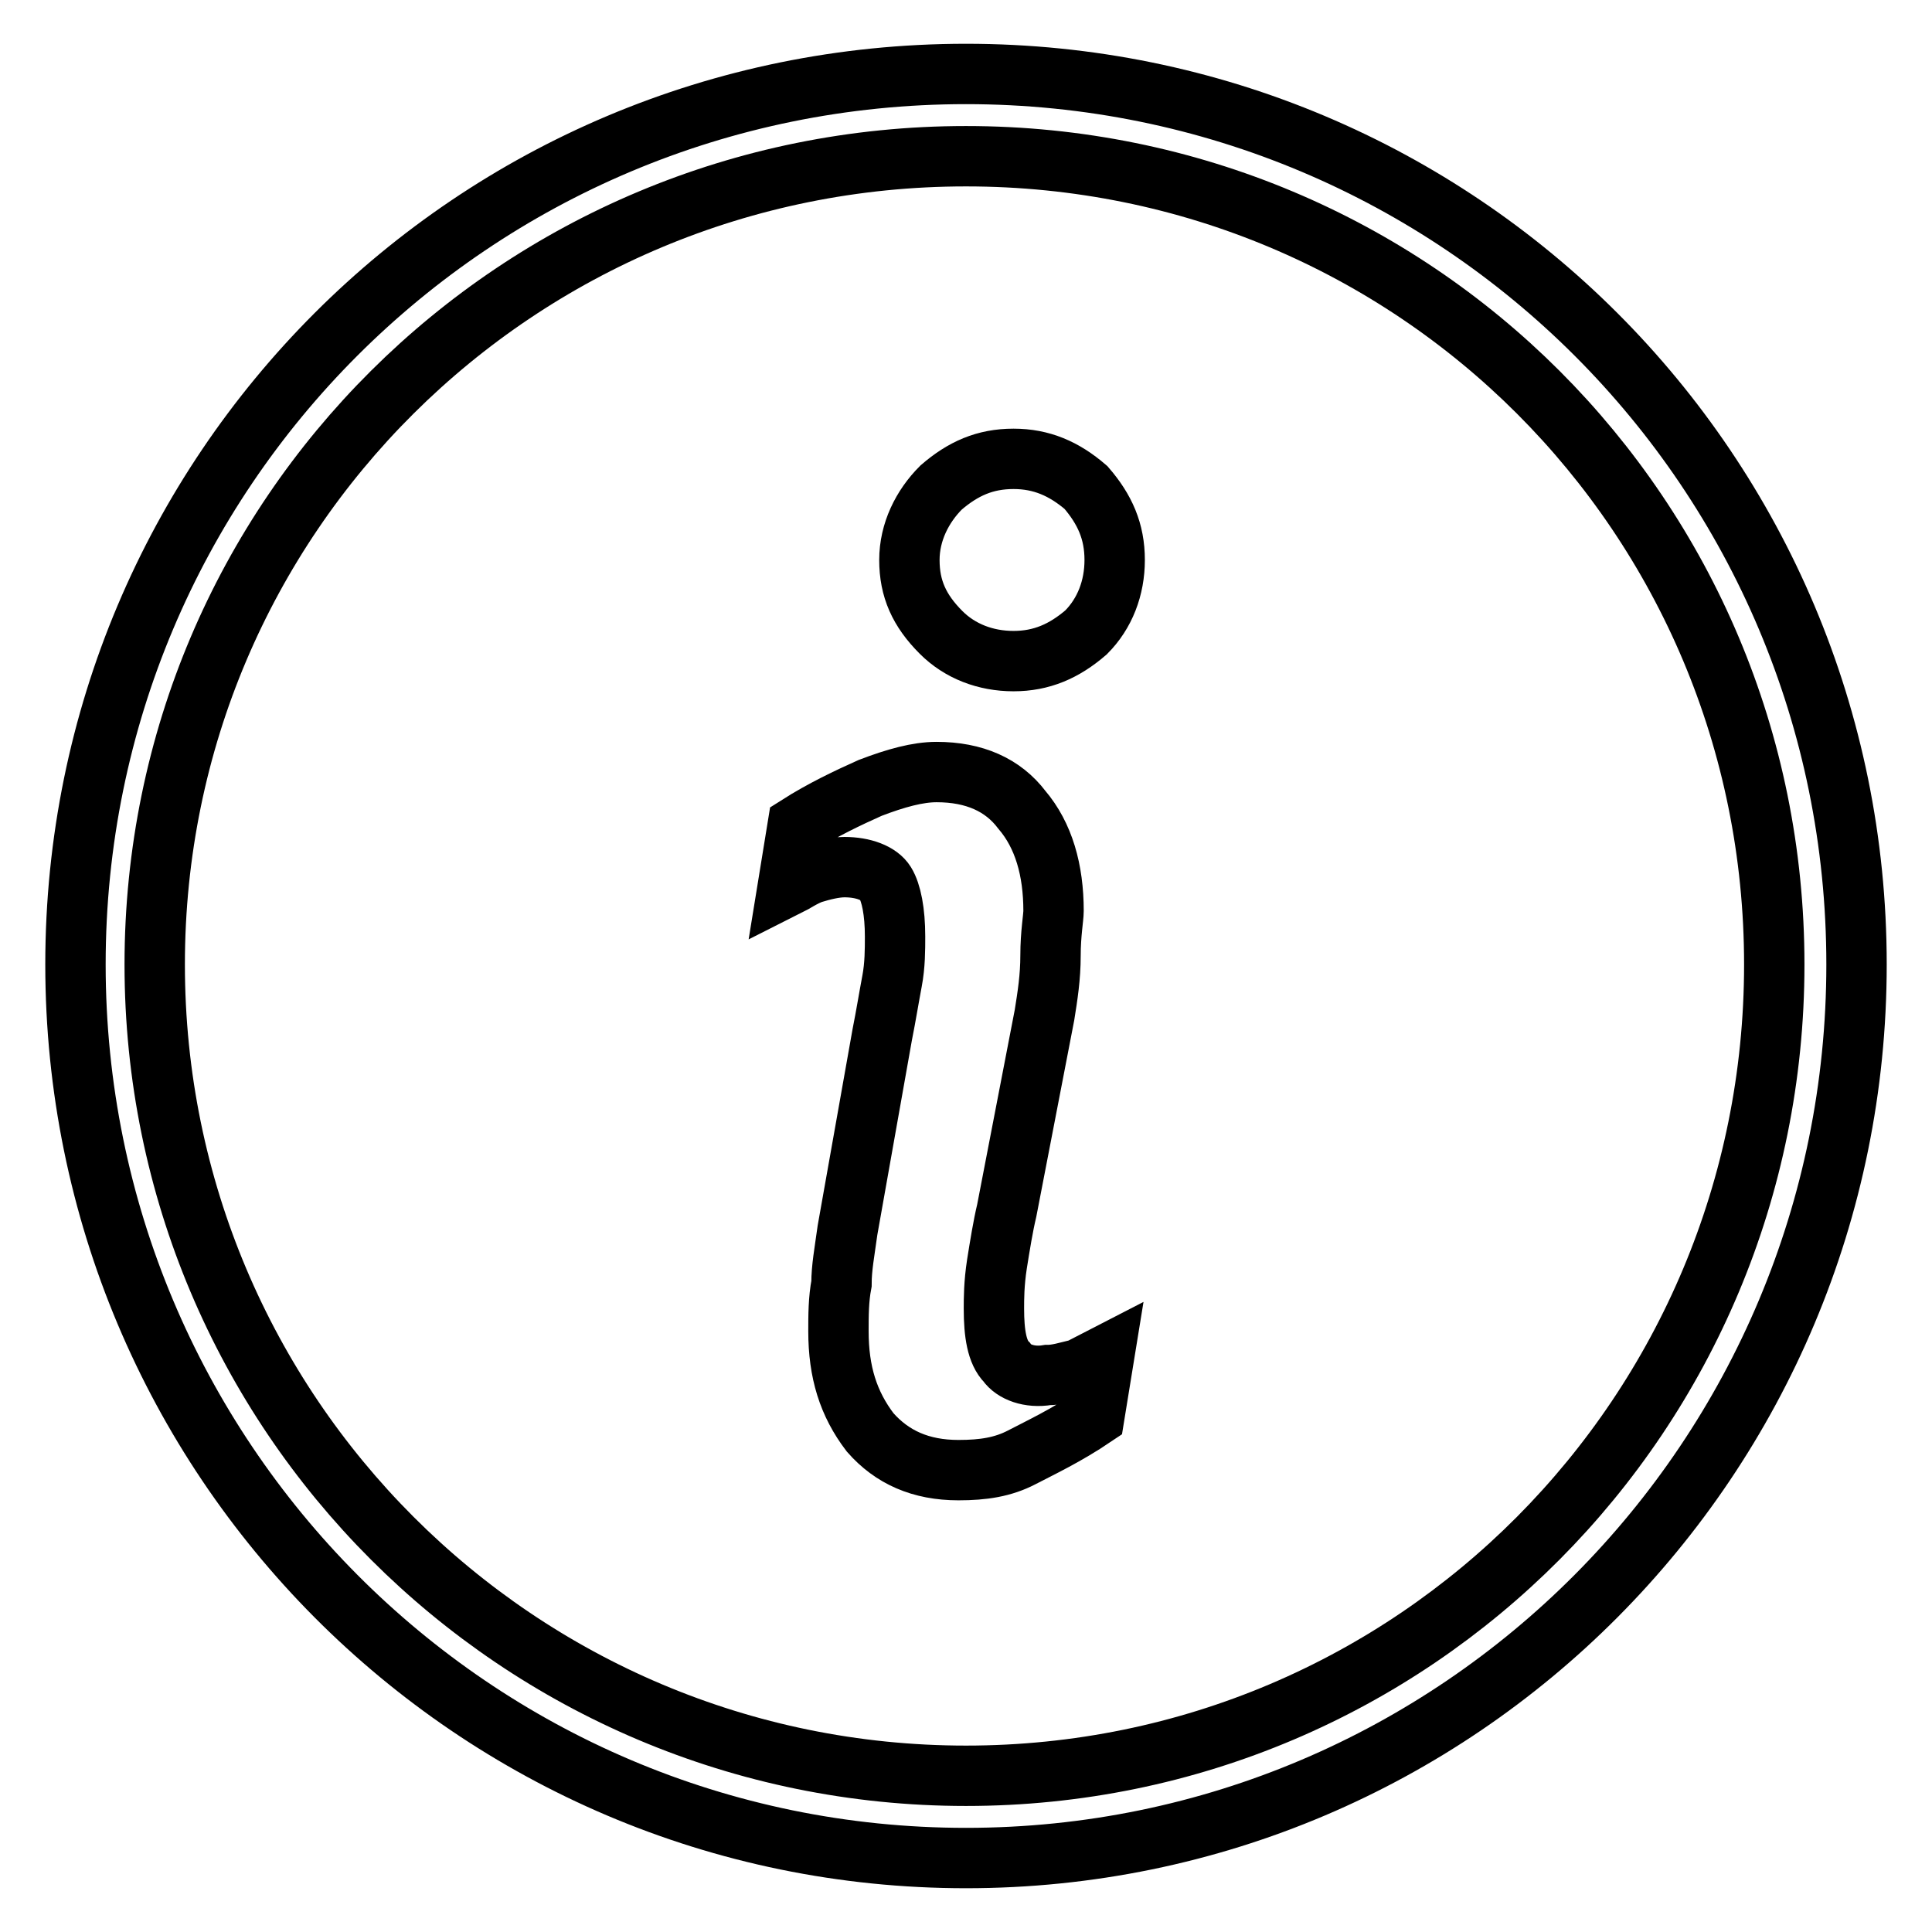
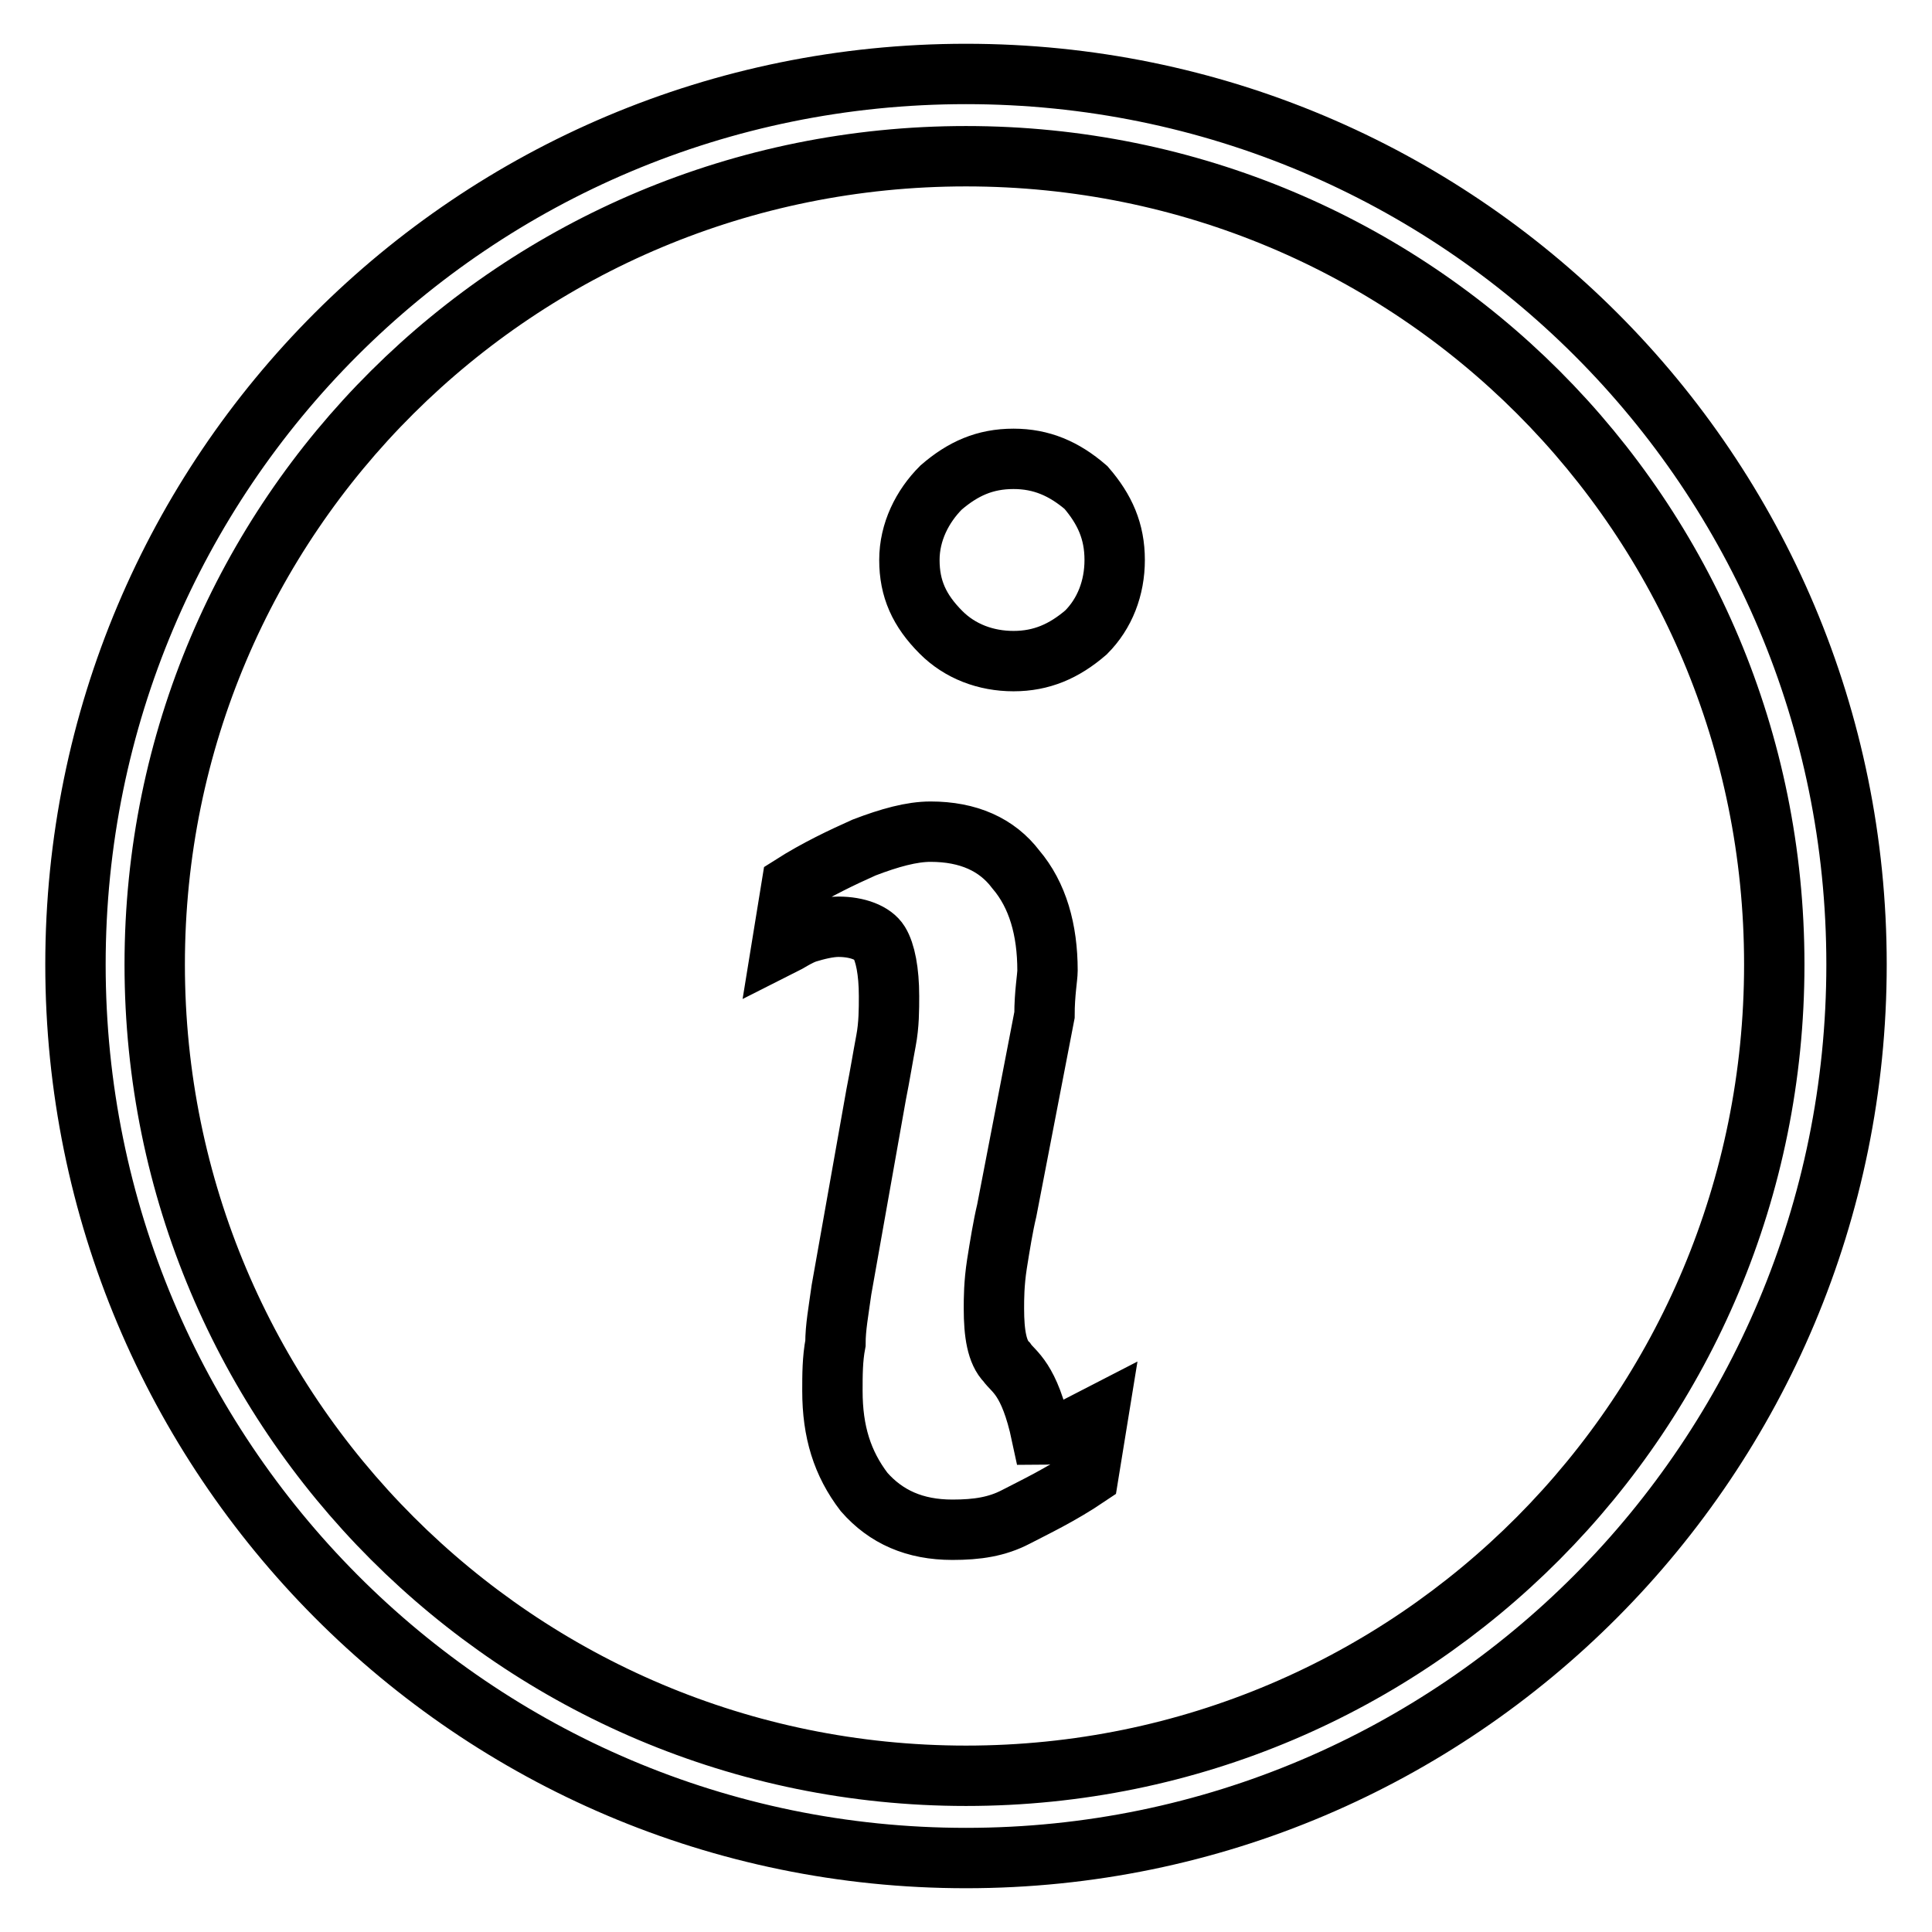
<svg xmlns="http://www.w3.org/2000/svg" version="1.1" x="0px" y="0px" viewBox="0 0 256 256" enable-background="new 0 0 256 256" xml:space="preserve">
  <g>
-     <path stroke-width="8" fill-opacity="0" stroke="#000000" d="M128,235.3c59.4,0,107.1-48.1,107.1-107.5c0-59.4-47.7-107.1-107.1-107.1c-59.4,0-107.5,47.7-107.5,107.1 S68.6,235.3,128,235.3z M128,246.2c-65.3,0-118-53.1-118-118.4c0-65.3,52.7-118,118-118s118,52.7,118,118 C246,193.1,193.3,246.2,128,246.2L128,246.2z M134.3,60.8c-3.8,0-6.7,1.3-9.6,3.8c-2.5,2.5-4.2,5.9-4.2,9.6c0,3.8,1.3,6.7,4.2,9.6 c2.5,2.5,5.9,3.8,9.6,3.8s6.7-1.3,9.6-3.8c2.5-2.5,3.8-5.9,3.8-9.6c0-3.8-1.3-6.7-3.8-9.6C141,62.1,138,60.8,134.3,60.8L134.3,60.8 z M133.4,180.5c-1.3-1.3-1.7-3.8-1.7-7.1c0-1.3,0-3.3,0.4-5.9c0.4-2.5,0.8-5,1.3-7.1l5-25.9c0.4-2.5,0.8-5,0.8-7.9 c0-2.9,0.4-5,0.4-5.9c0-5.4-1.3-10-4.2-13.4c-2.5-3.3-6.3-5-11.3-5c-2.5,0-5.4,0.8-8.8,2.1c-2.9,1.3-6.3,2.9-9.6,5l-1.3,8 c0.8-0.4,2.1-1.3,3.3-1.7c1.3-0.4,2.9-0.8,4.2-0.8c2.5,0,4.6,0.8,5.4,2.1s1.3,3.8,1.3,7.1c0,1.7,0,3.8-0.4,5.9 c-0.4,2.1-0.8,4.6-1.3,7.1l-4.6,25.9c-0.4,2.9-0.8,5-0.8,7.1c-0.4,2.1-0.4,4.2-0.4,6.3c0,5.4,1.3,9.6,4.2,13.4 c2.9,3.3,6.7,5,11.7,5c3.3,0,5.9-0.4,8.4-1.7s5.9-2.9,9.6-5.4l1.3-8l-3.3,1.7c-1.7,0.4-2.9,0.8-4.2,0.8 C136.4,182.6,134.3,181.8,133.4,180.5L133.4,180.5z" />
+     <path stroke-width="8" fill-opacity="0" stroke="#000000" d="M128,235.3c59.4,0,107.1-48.1,107.1-107.5c0-59.4-47.7-107.1-107.1-107.1c-59.4,0-107.5,47.7-107.5,107.1 S68.6,235.3,128,235.3z M128,246.2c-65.3,0-118-53.1-118-118.4c0-65.3,52.7-118,118-118s118,52.7,118,118 C246,193.1,193.3,246.2,128,246.2L128,246.2z M134.3,60.8c-3.8,0-6.7,1.3-9.6,3.8c-2.5,2.5-4.2,5.9-4.2,9.6c0,3.8,1.3,6.7,4.2,9.6 c2.5,2.5,5.9,3.8,9.6,3.8s6.7-1.3,9.6-3.8c2.5-2.5,3.8-5.9,3.8-9.6c0-3.8-1.3-6.7-3.8-9.6C141,62.1,138,60.8,134.3,60.8L134.3,60.8 z M133.4,180.5c-1.3-1.3-1.7-3.8-1.7-7.1c0-1.3,0-3.3,0.4-5.9c0.4-2.5,0.8-5,1.3-7.1l5-25.9c0-2.9,0.4-5,0.4-5.9c0-5.4-1.3-10-4.2-13.4c-2.5-3.3-6.3-5-11.3-5c-2.5,0-5.4,0.8-8.8,2.1c-2.9,1.3-6.3,2.9-9.6,5l-1.3,8 c0.8-0.4,2.1-1.3,3.3-1.7c1.3-0.4,2.9-0.8,4.2-0.8c2.5,0,4.6,0.8,5.4,2.1s1.3,3.8,1.3,7.1c0,1.7,0,3.8-0.4,5.9 c-0.4,2.1-0.8,4.6-1.3,7.1l-4.6,25.9c-0.4,2.9-0.8,5-0.8,7.1c-0.4,2.1-0.4,4.2-0.4,6.3c0,5.4,1.3,9.6,4.2,13.4 c2.9,3.3,6.7,5,11.7,5c3.3,0,5.9-0.4,8.4-1.7s5.9-2.9,9.6-5.4l1.3-8l-3.3,1.7c-1.7,0.4-2.9,0.8-4.2,0.8 C136.4,182.6,134.3,181.8,133.4,180.5L133.4,180.5z" />
  </g>
</svg>